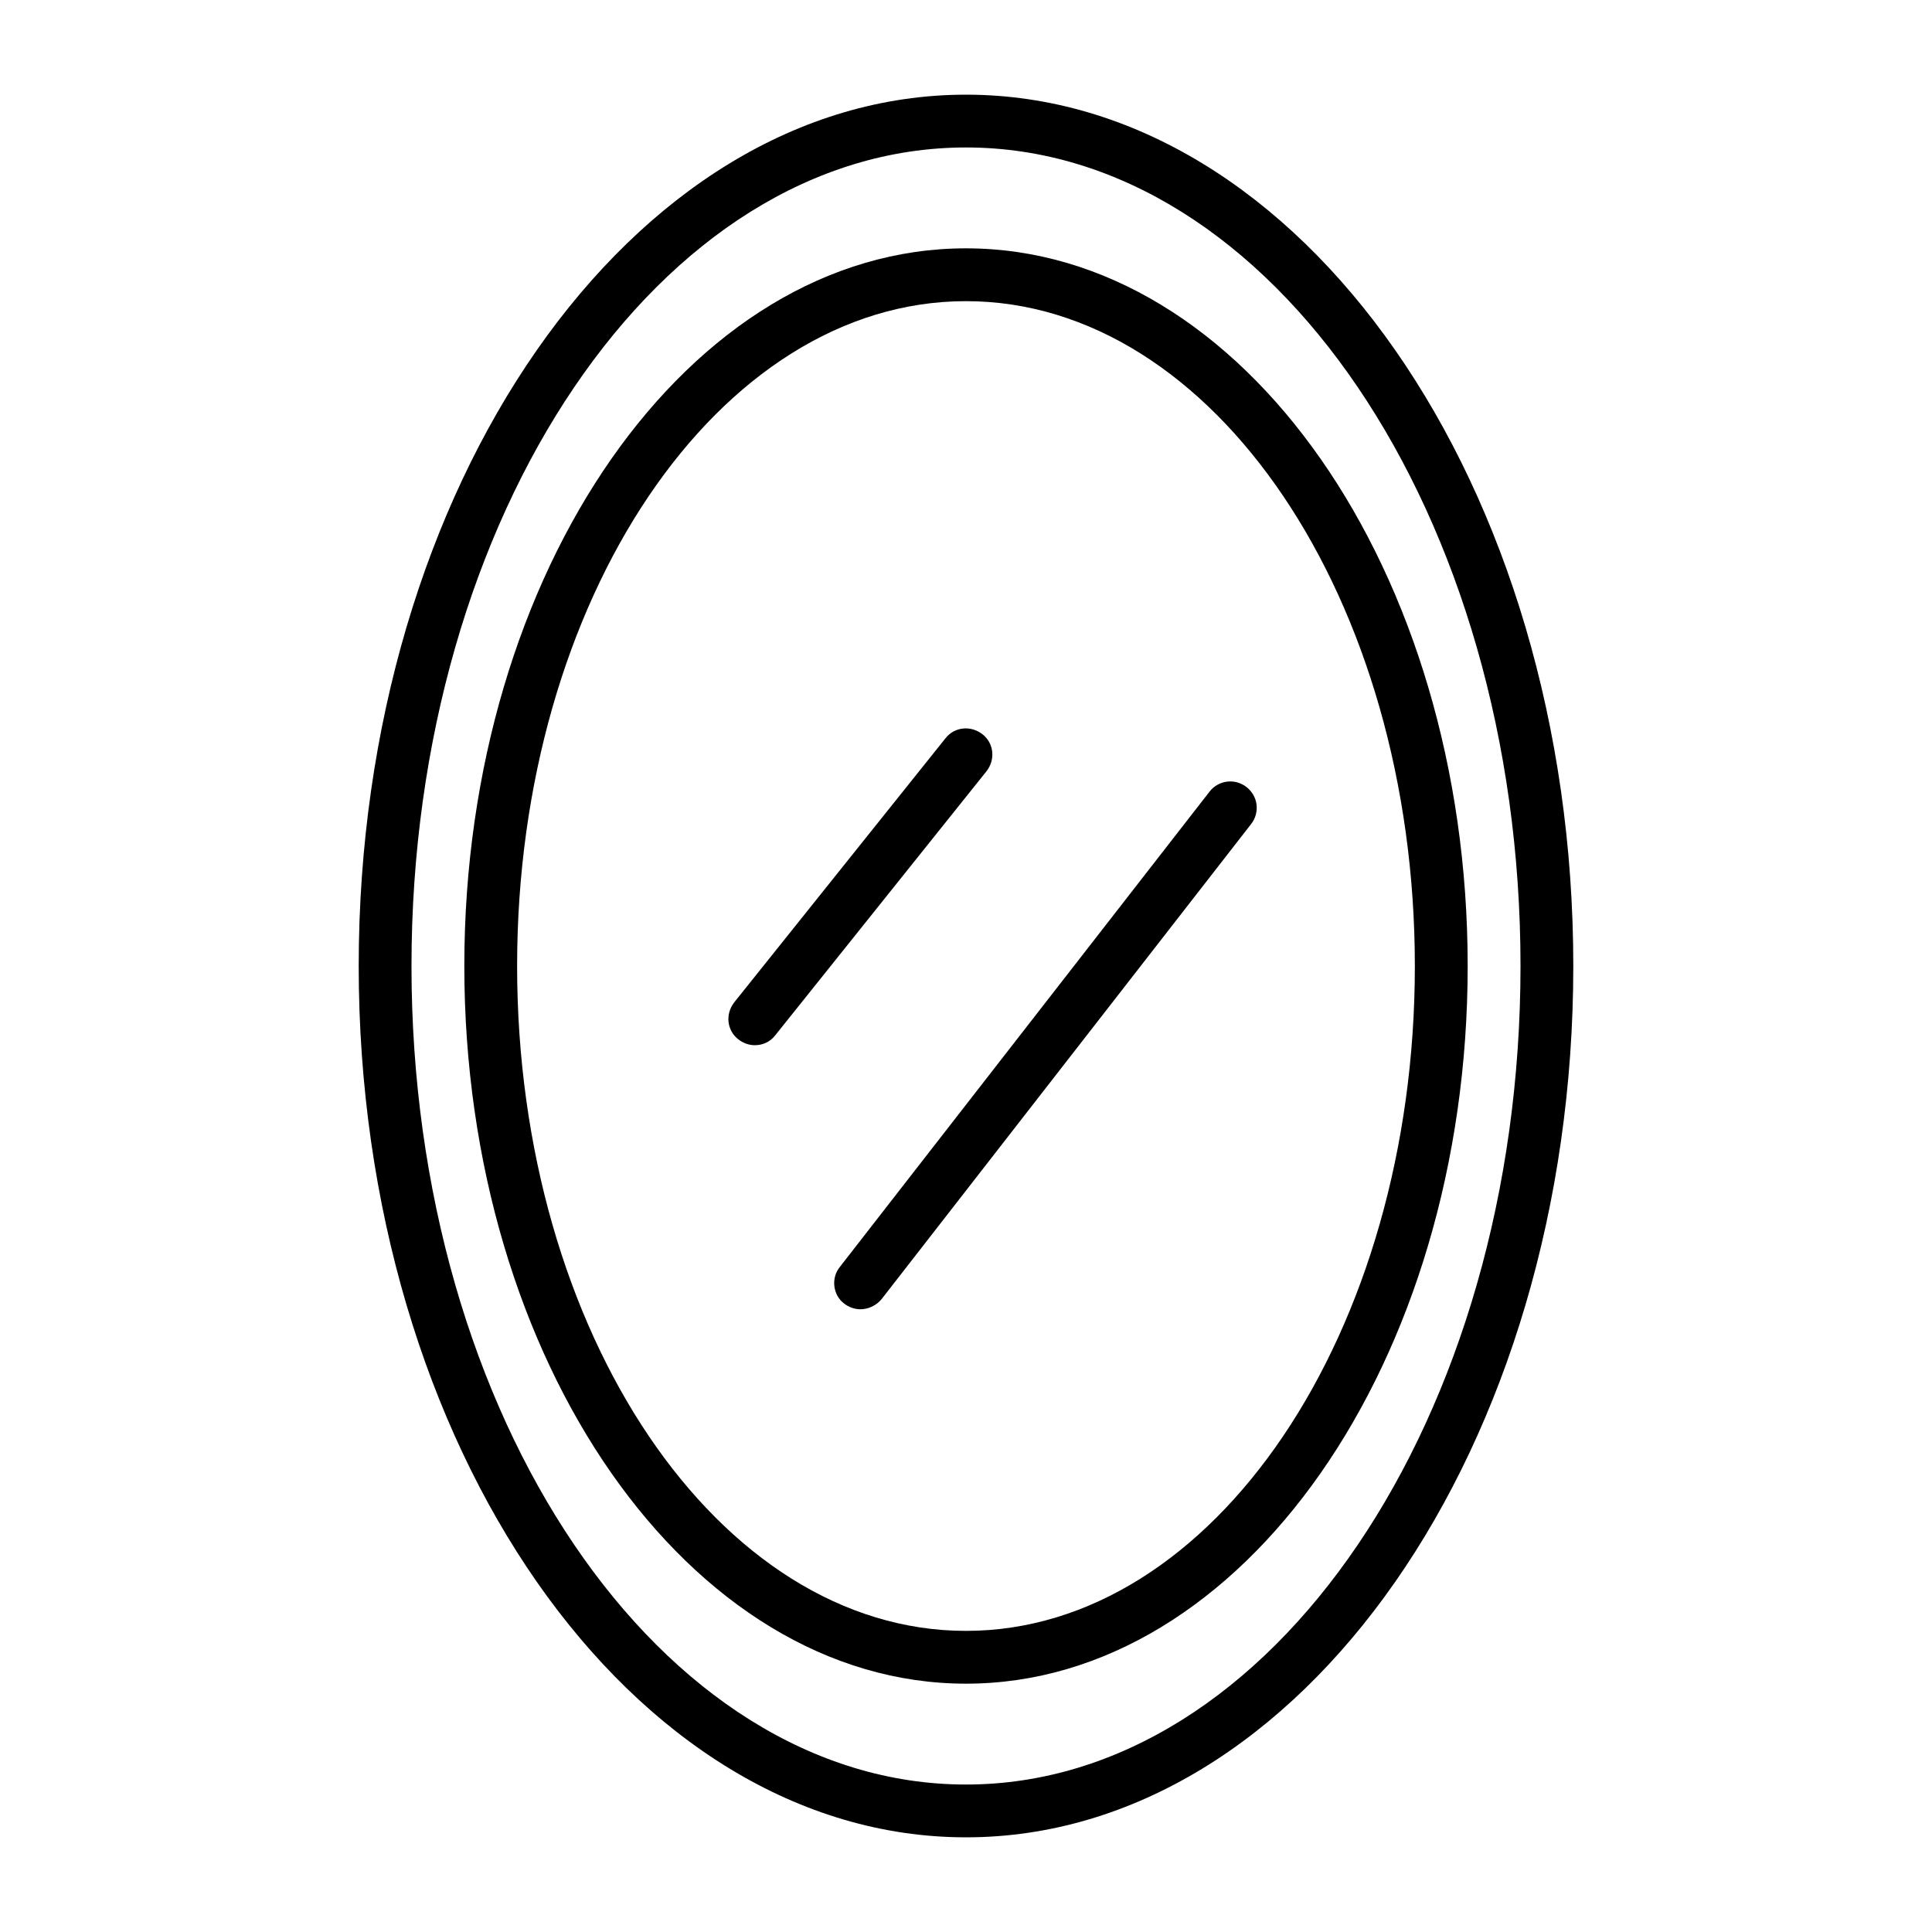
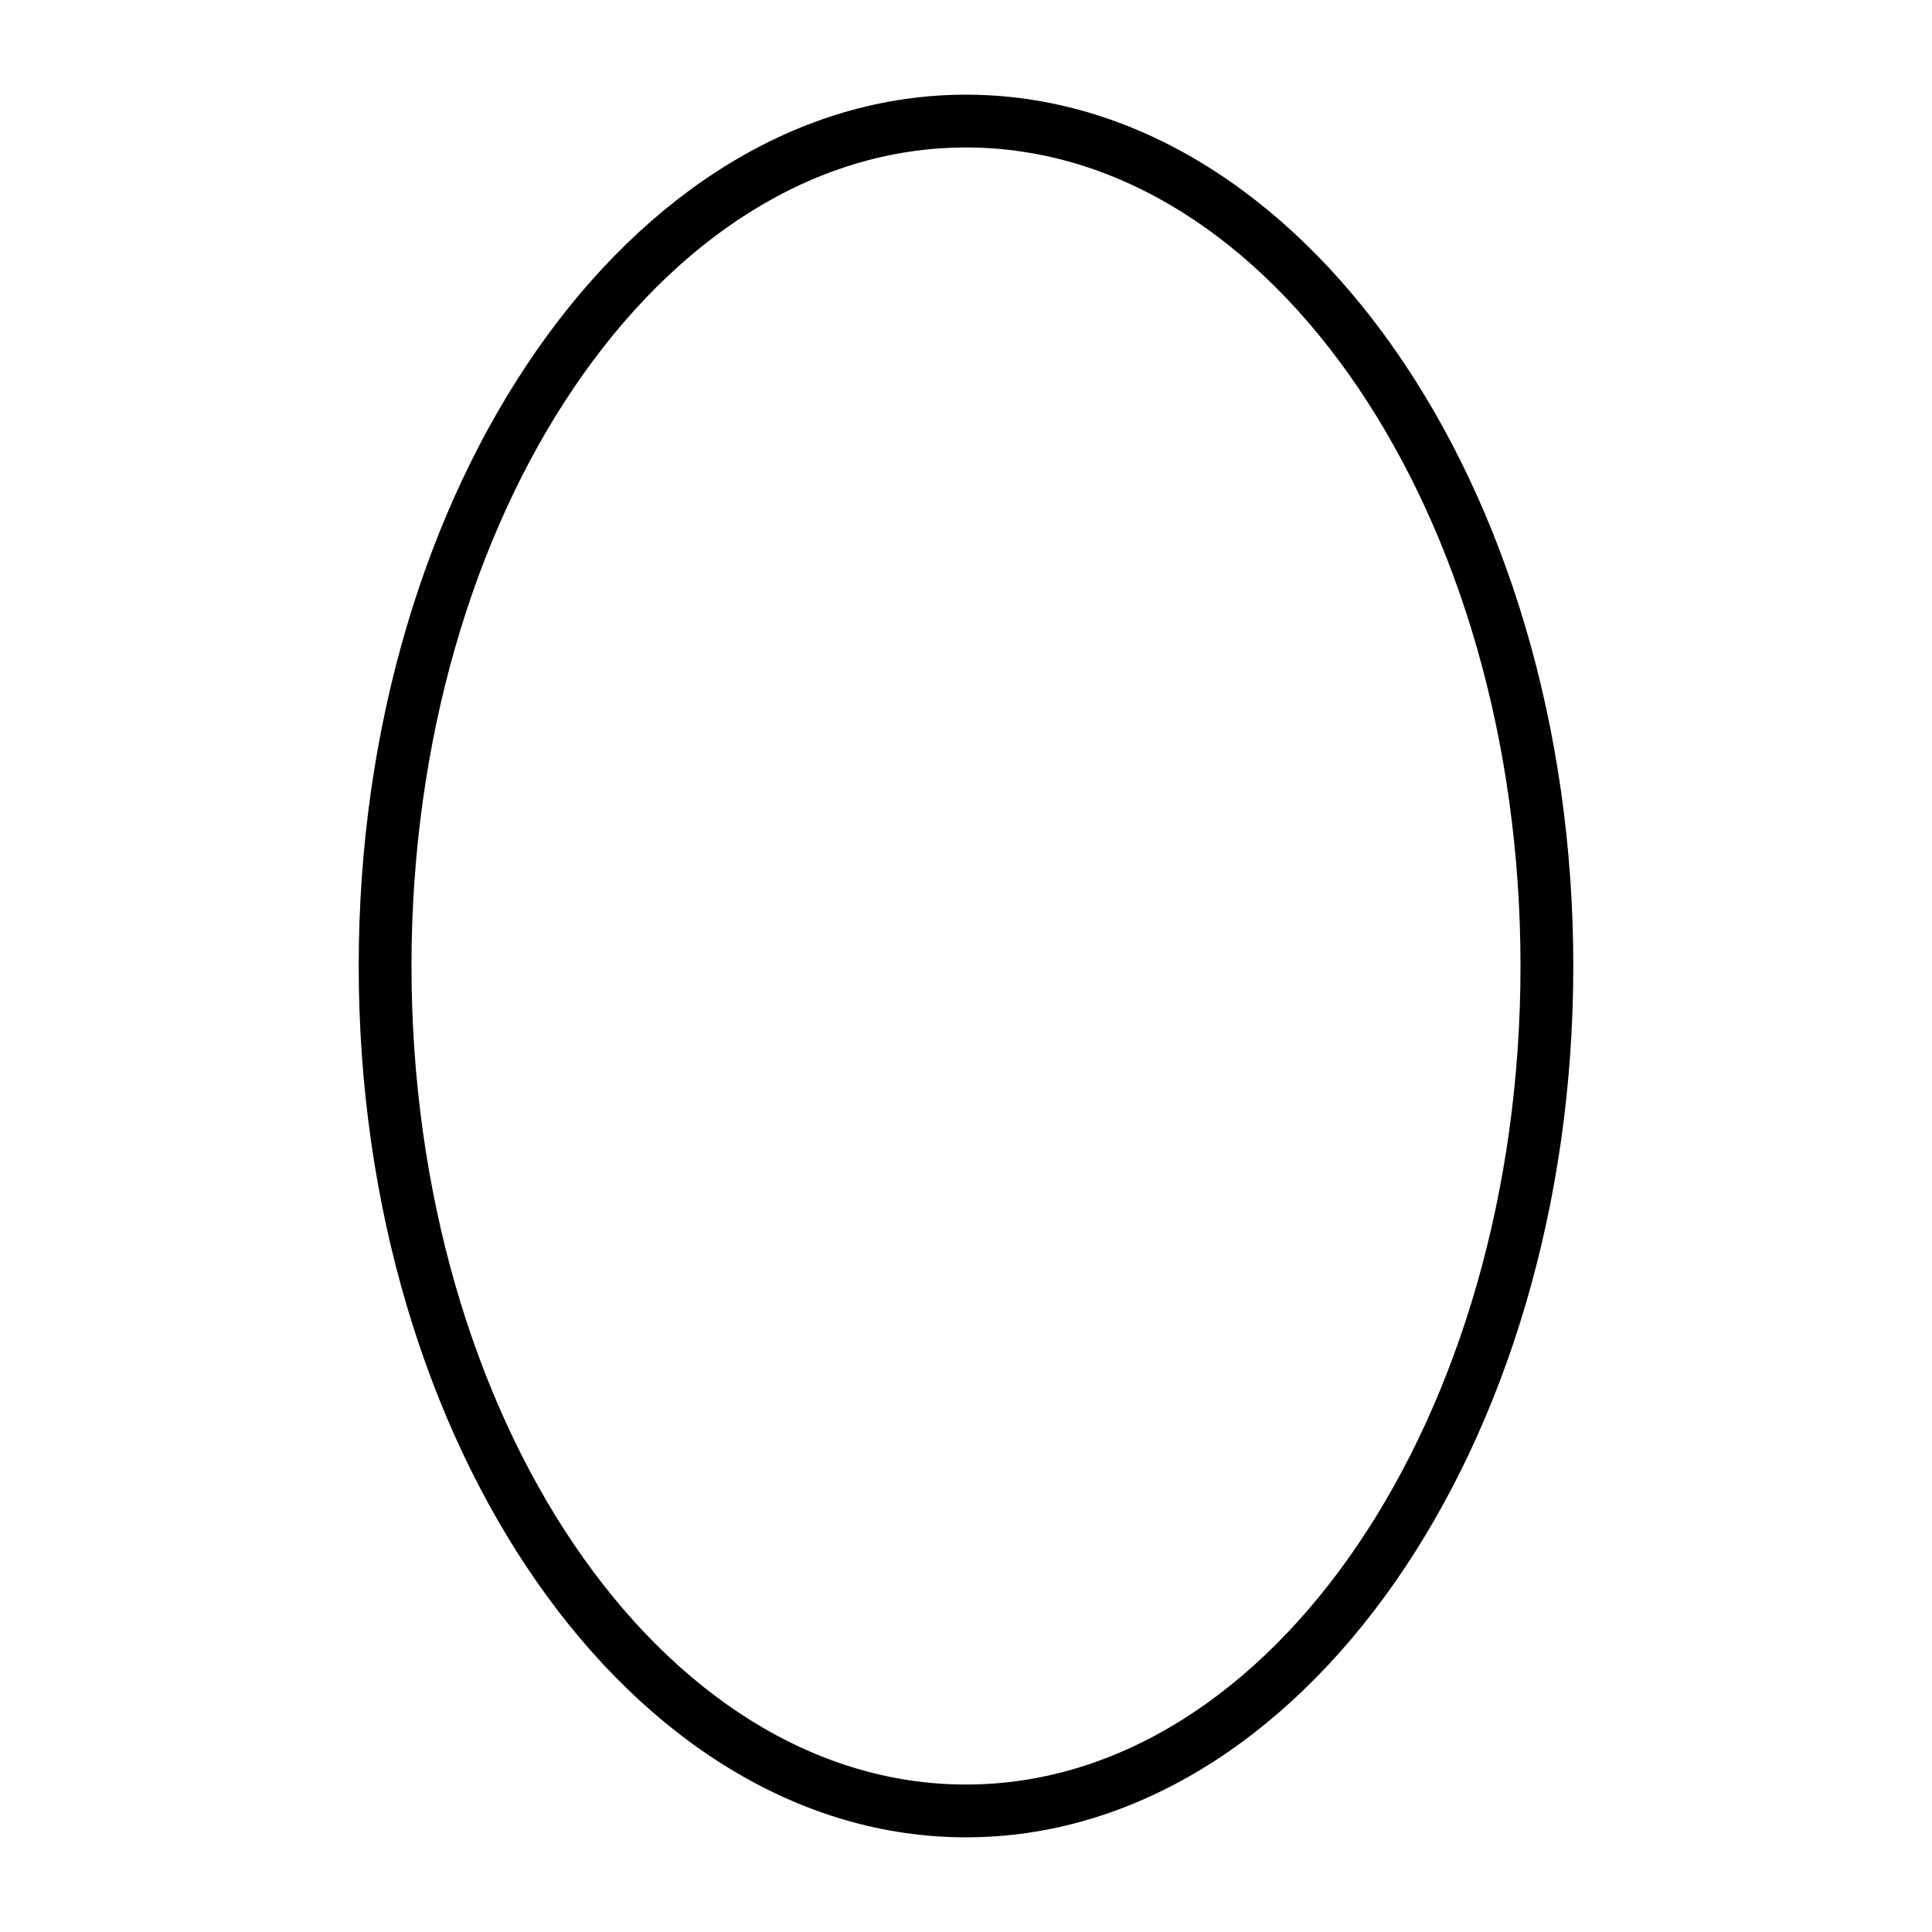
<svg xmlns="http://www.w3.org/2000/svg" fill="#000000" width="800px" height="800px" version="1.1" viewBox="144 144 512 512">
  <g>
    <path d="m400 630.91c88.727 0 160.94-103.56 160.94-230.91 0-127.35-72.211-230.91-160.94-230.91s-160.94 103.56-160.94 230.91 72.215 230.91 160.94 230.91zm0-447.83c81.031 0 146.95 97.262 146.95 216.92-0.004 119.65-65.918 216.92-146.95 216.92-81.031 0-146.95-97.266-146.95-216.92 0-119.66 65.914-216.92 146.95-216.92z" />
-     <path d="m400 590.19c73.332 0 132.95-85.367 132.95-190.19s-59.617-190.19-132.95-190.19-132.95 85.371-132.95 190.19 59.621 190.19 132.95 190.19zm0-366.38c65.637 0 118.95 79.07 118.95 176.2 0 97.121-53.32 176.19-118.95 176.19-65.637 0-118.96-79.07-118.96-176.19 0-97.125 53.32-176.2 118.96-176.2z" />
-     <path d="m344.02 420.99c2.098 0 4.059-0.84 5.457-2.66l55.98-69.973c2.379-3.078 1.961-7.418-1.121-9.797-3.078-2.379-7.418-1.961-9.797 1.121l-55.98 69.973c-2.379 3.078-1.961 7.418 1.121 9.797 1.262 0.977 2.801 1.539 4.34 1.539z" />
-     <path d="m367.67 489.43c1.258 0.98 2.801 1.539 4.34 1.539 2.098 0 4.199-0.98 5.598-2.66l97.965-125.95c2.379-3.078 1.82-7.418-1.258-9.797-3.078-2.379-7.418-1.82-9.797 1.258l-97.965 125.95c-2.383 2.941-1.824 7.422 1.117 9.66z" />
  </g>
</svg>